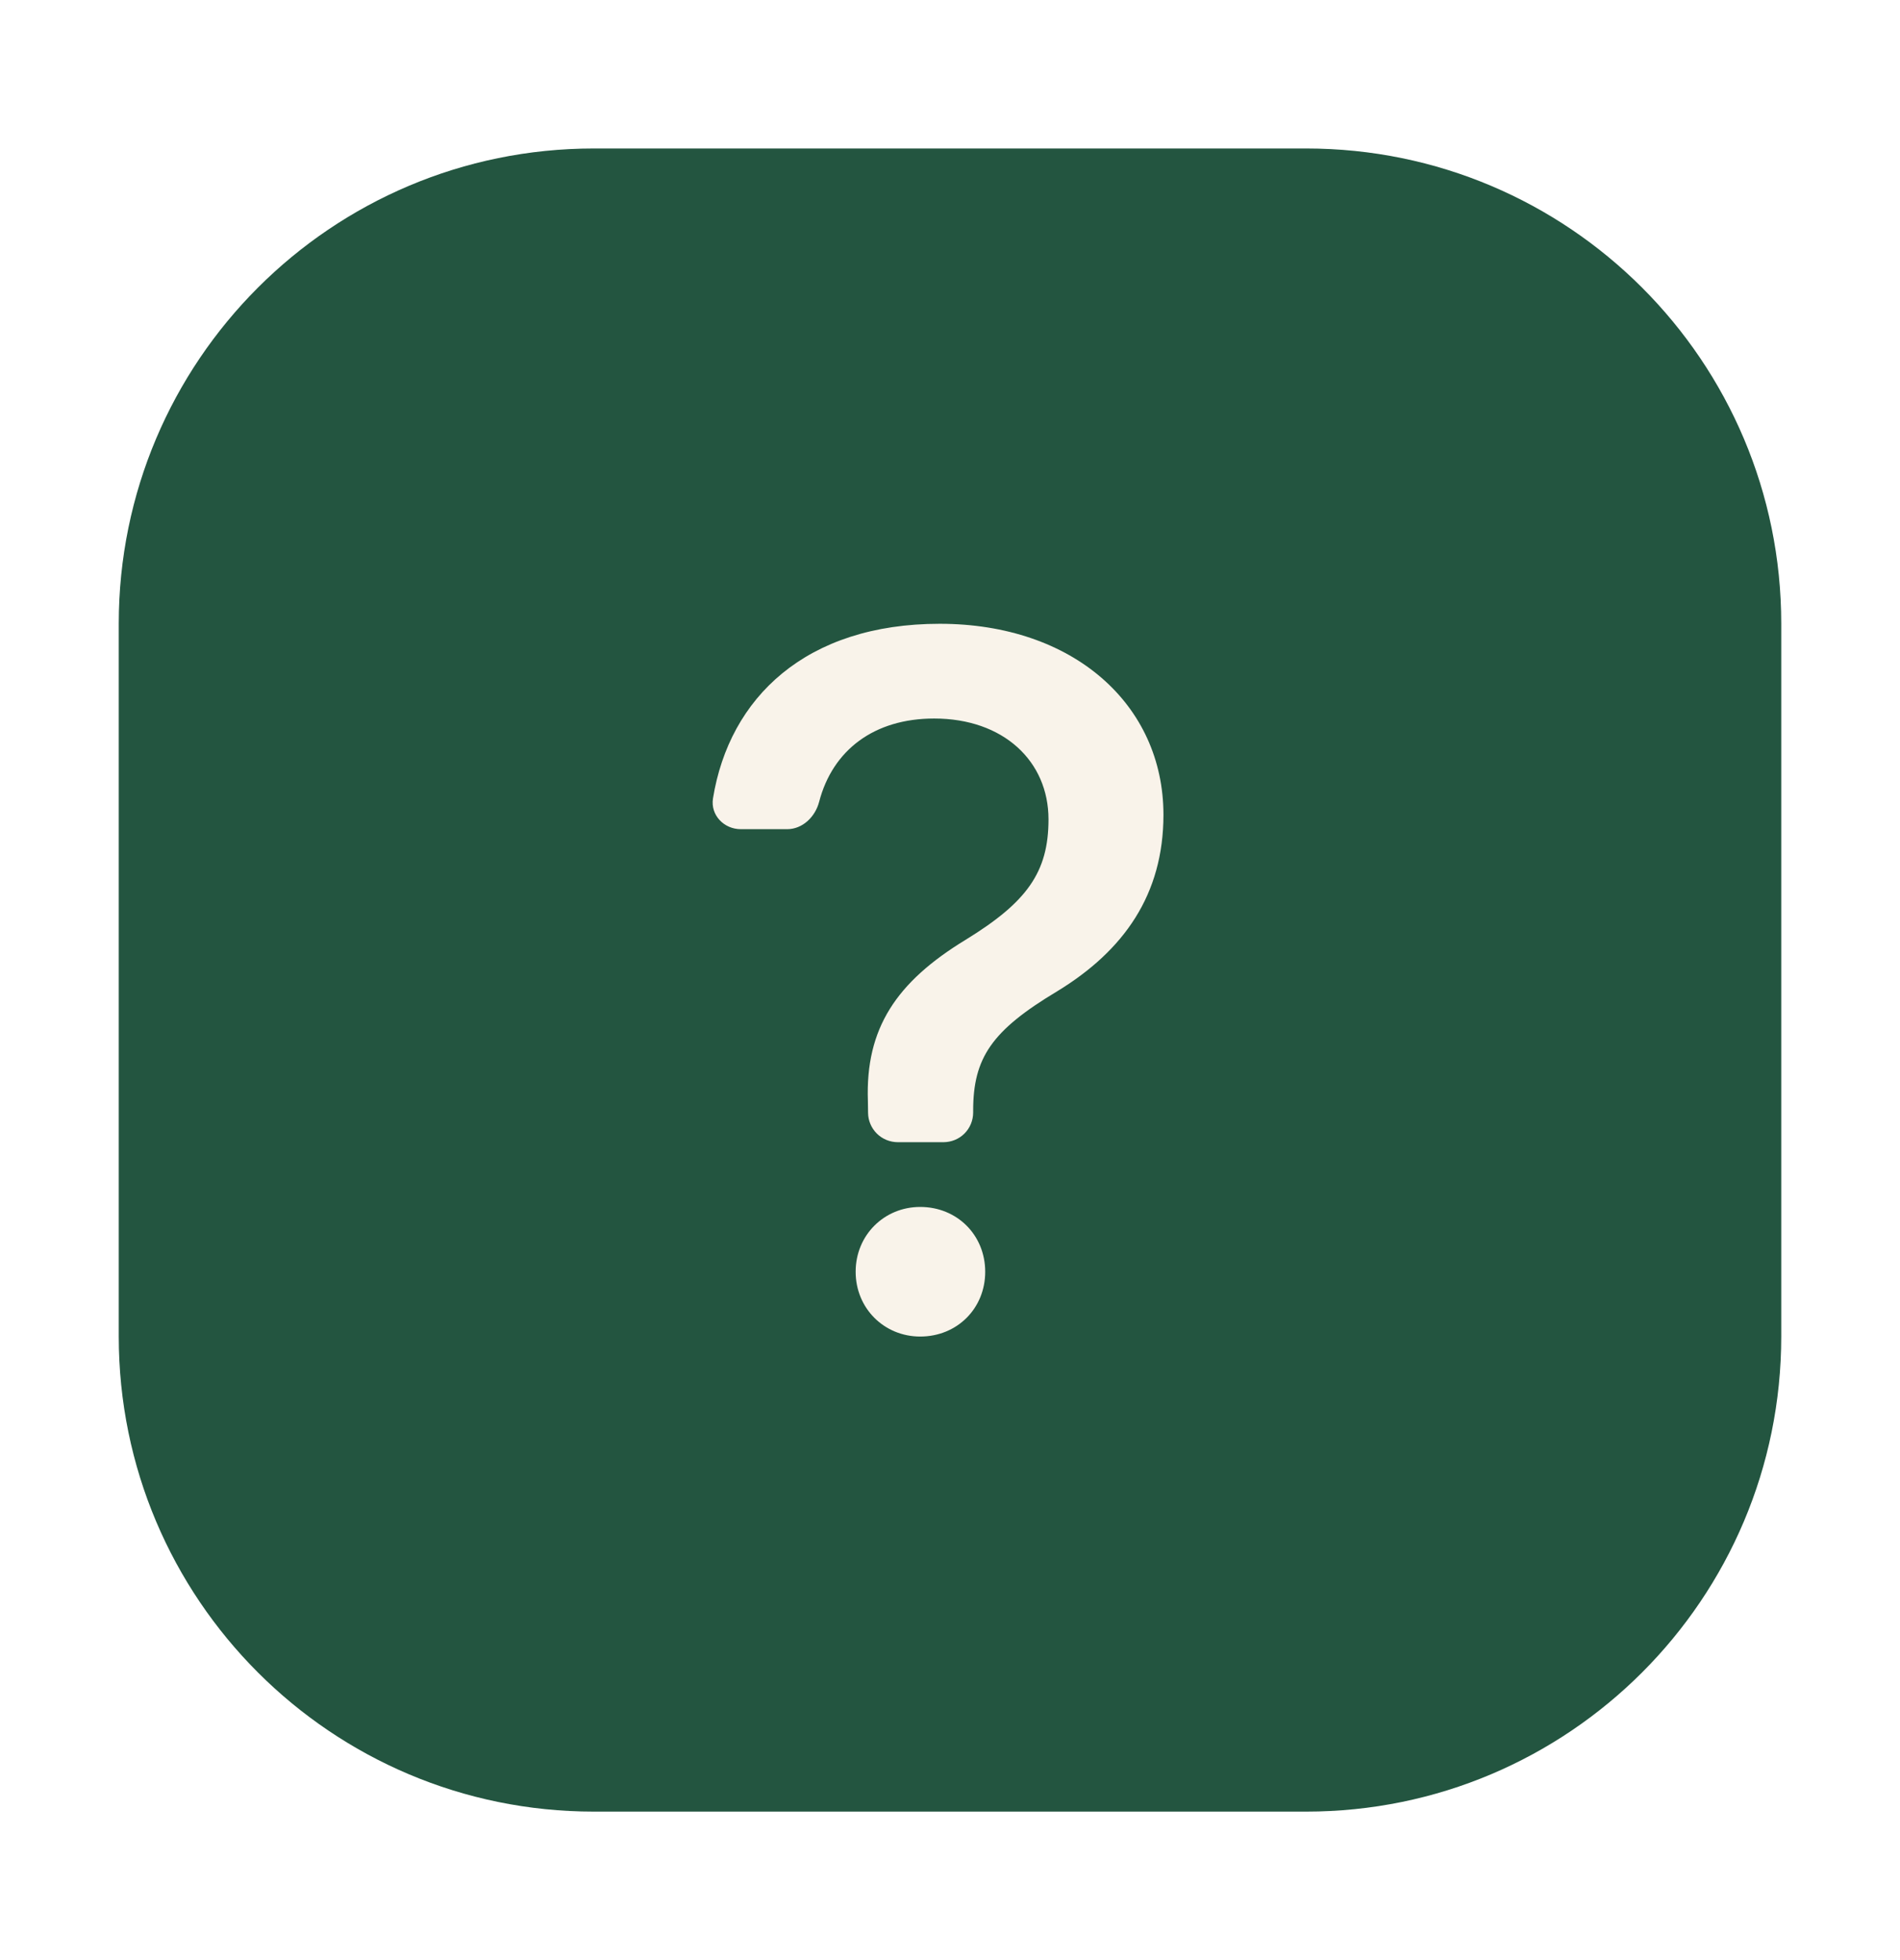
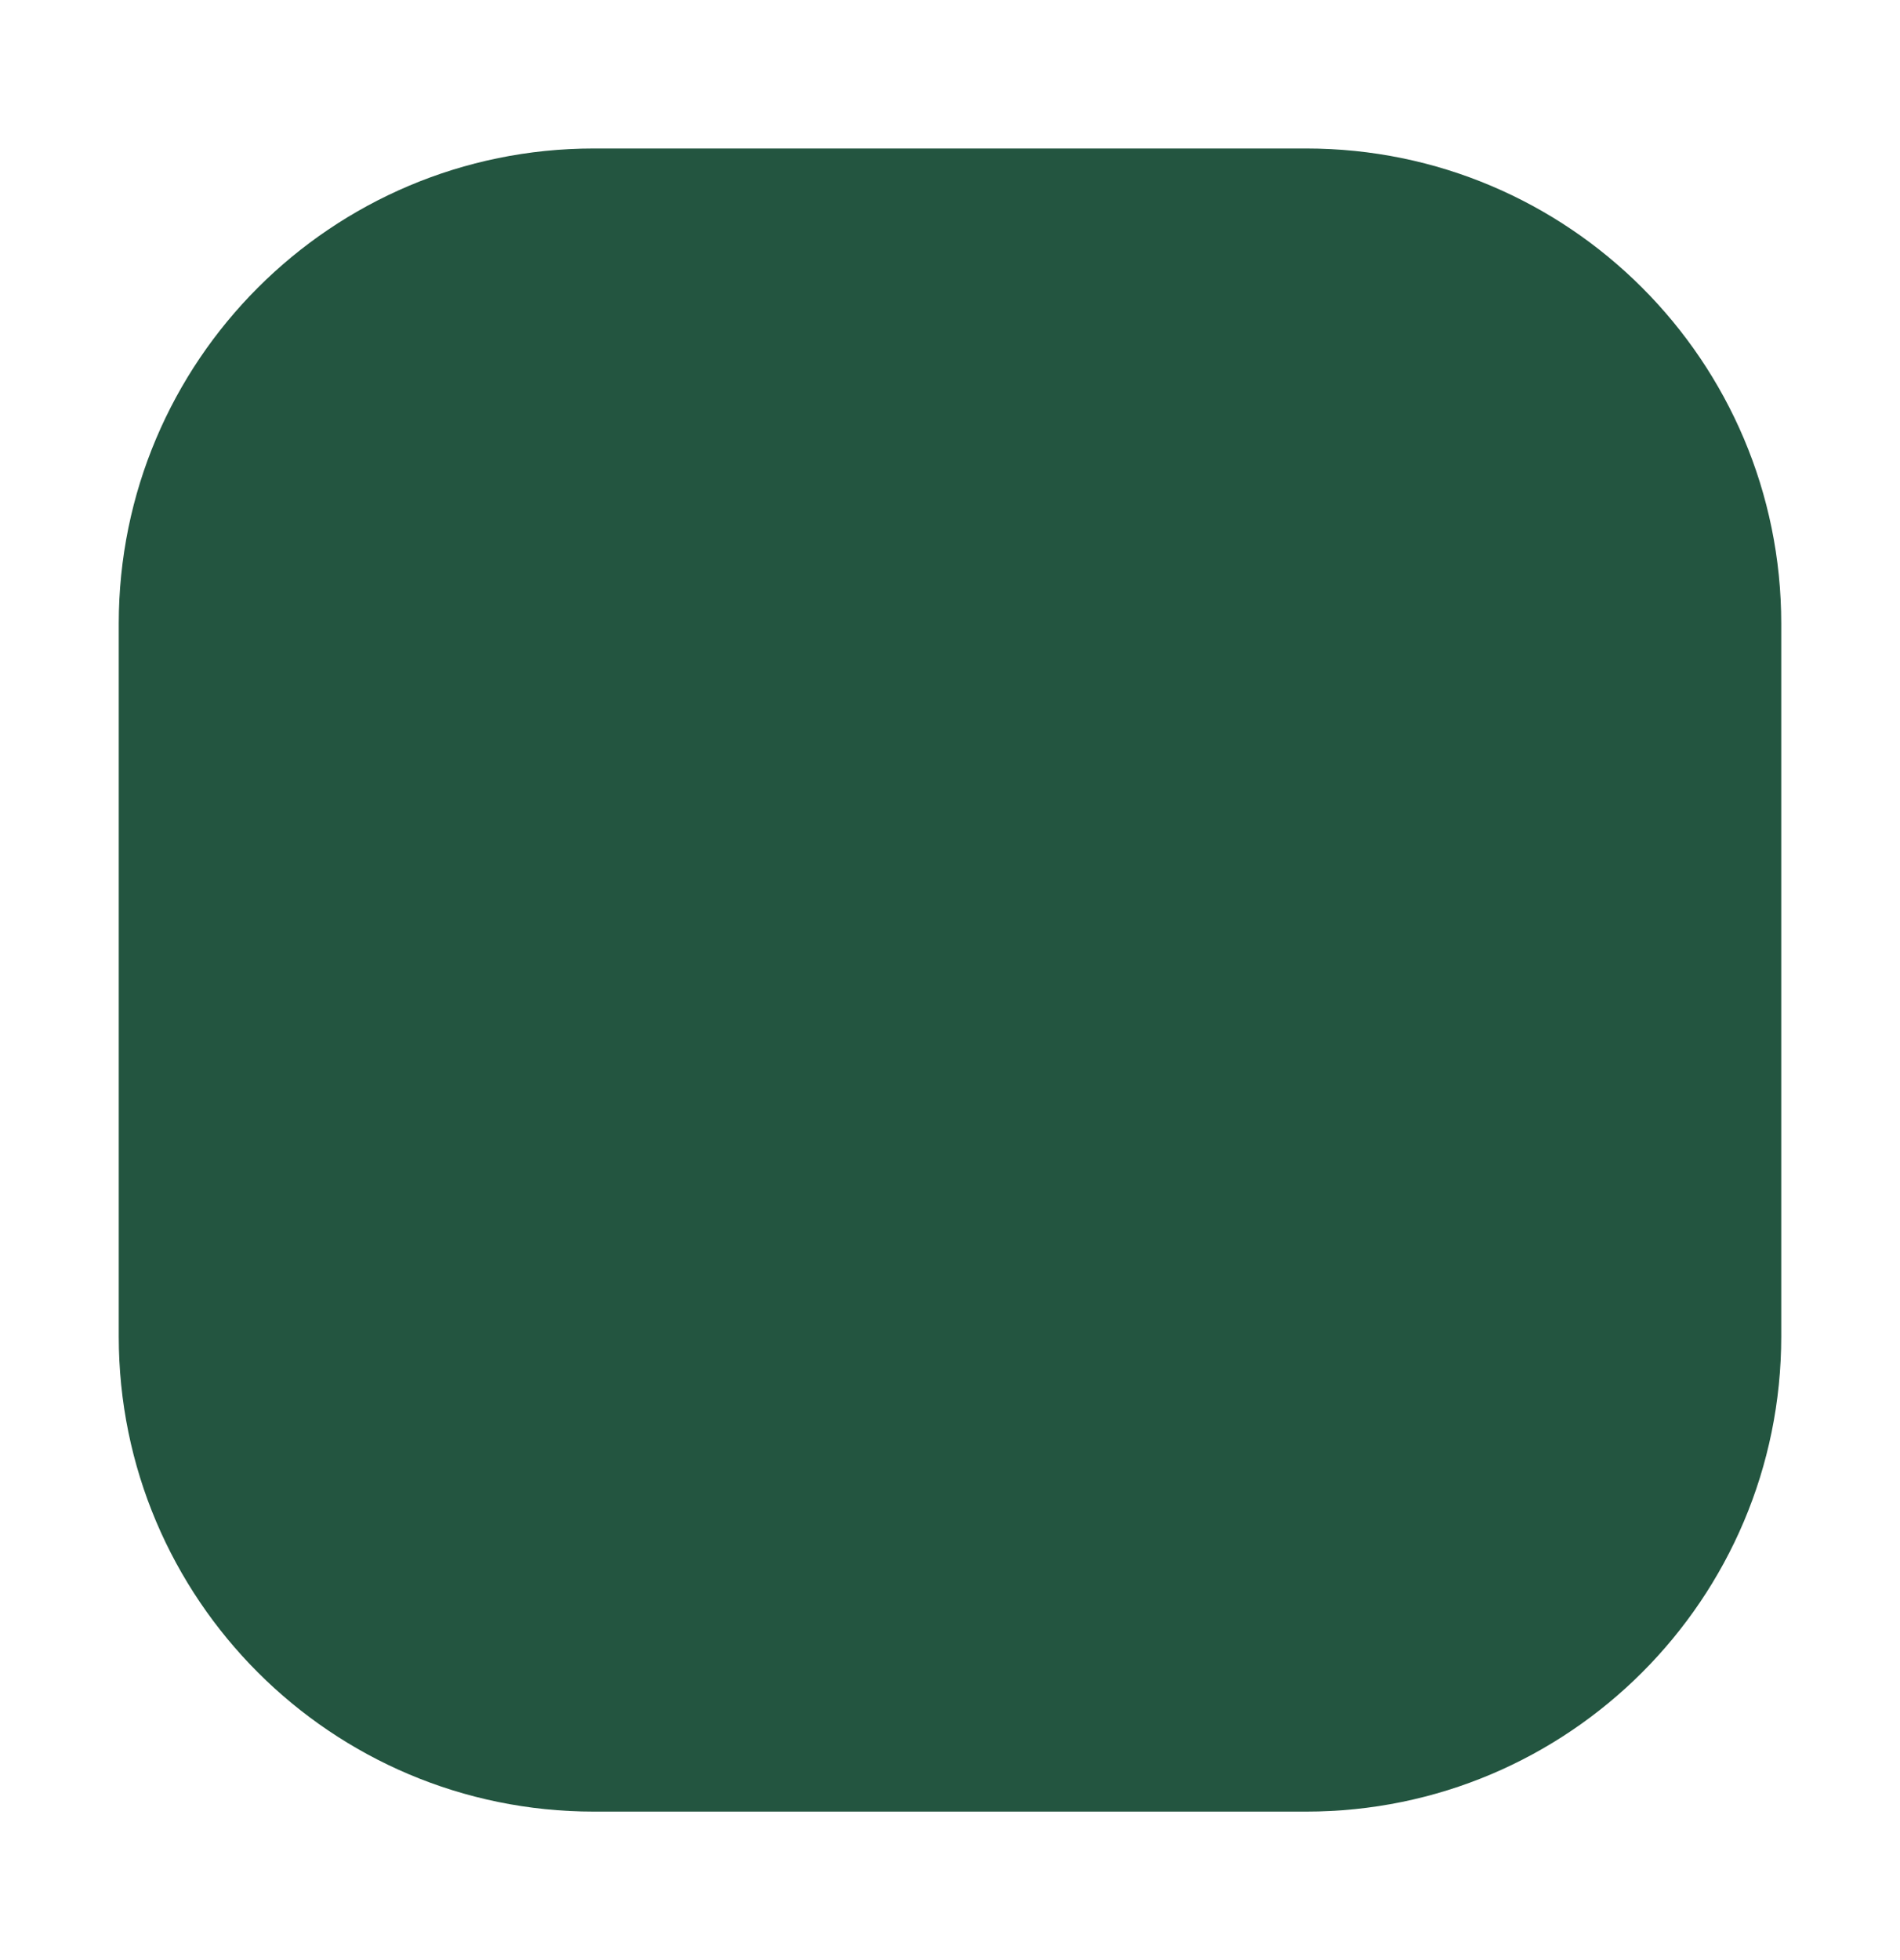
<svg xmlns="http://www.w3.org/2000/svg" width="32" height="33" viewBox="0 0 32 33" fill="none">
  <g filter="url(#filter0_d_14170_134847)">
    <path d="M2 9.5C2 5.082 5.582 1.5 10 1.5H22C26.418 1.5 30 5.082 30 9.5V21.5C30 25.918 26.418 29.5 22 29.5H10C5.582 29.5 2 25.918 2 21.5V9.5Z" fill="#235540" />
    <g clip-path="url(#clip0_14170_134847)">
-       <path d="M15.498 19.32C16.12 19.32 16.593 19.794 16.593 20.412C16.593 21.028 16.12 21.502 15.498 21.502C14.892 21.502 14.411 21.028 14.411 20.411C14.411 19.794 14.892 19.32 15.498 19.32ZM15.827 9.502C18.077 9.502 19.594 10.862 19.595 12.717C19.595 14.061 18.929 15.005 17.804 15.69C16.704 16.349 16.39 16.808 16.39 17.7V17.73C16.39 17.862 16.338 17.99 16.244 18.084C16.15 18.178 16.023 18.229 15.89 18.23H15.12C14.988 18.229 14.862 18.178 14.768 18.085C14.675 17.992 14.621 17.867 14.62 17.735L14.617 17.535C14.574 16.314 15.095 15.534 16.262 14.823C17.292 14.191 17.659 13.688 17.659 12.795C17.659 11.816 16.901 11.097 15.733 11.097C14.724 11.097 14.024 11.626 13.796 12.499C13.73 12.753 13.517 12.96 13.256 12.96H12.477C12.193 12.96 11.964 12.723 12.008 12.443C12.283 10.742 13.578 9.502 15.827 9.502Z" fill="#F9F3EA" />
-     </g>
+       </g>
  </g>
  <defs>
    <filter id="filter0_d_14170_134847" x="-2.38419e-07" y="0.5" width="32" height="32" filterUnits="userSpaceOnUse" color-interpolation-filters="sRGB">
      <feFlood flood-opacity="0" result="BackgroundImageFix" />
      <feColorMatrix in="SourceAlpha" type="matrix" values="0 0 0 0 0 0 0 0 0 0 0 0 0 0 0 0 0 0 127 0" result="hardAlpha" />
      <feOffset dy="1" />
      <feGaussianBlur stdDeviation="1" />
      <feColorMatrix type="matrix" values="0 0 0 0 0 0 0 0 0 0 0 0 0 0 0 0 0 0 0.3 0" />
      <feBlend mode="normal" in2="BackgroundImageFix" result="effect1_dropShadow_14170_134847" />
      <feBlend mode="normal" in="SourceGraphic" in2="effect1_dropShadow_14170_134847" result="shape" />
    </filter>
    <clipPath id="clip0_14170_134847">
      <rect width="16" height="16" fill="white" transform="translate(8 7.5)" />
    </clipPath>
  </defs>
</svg>